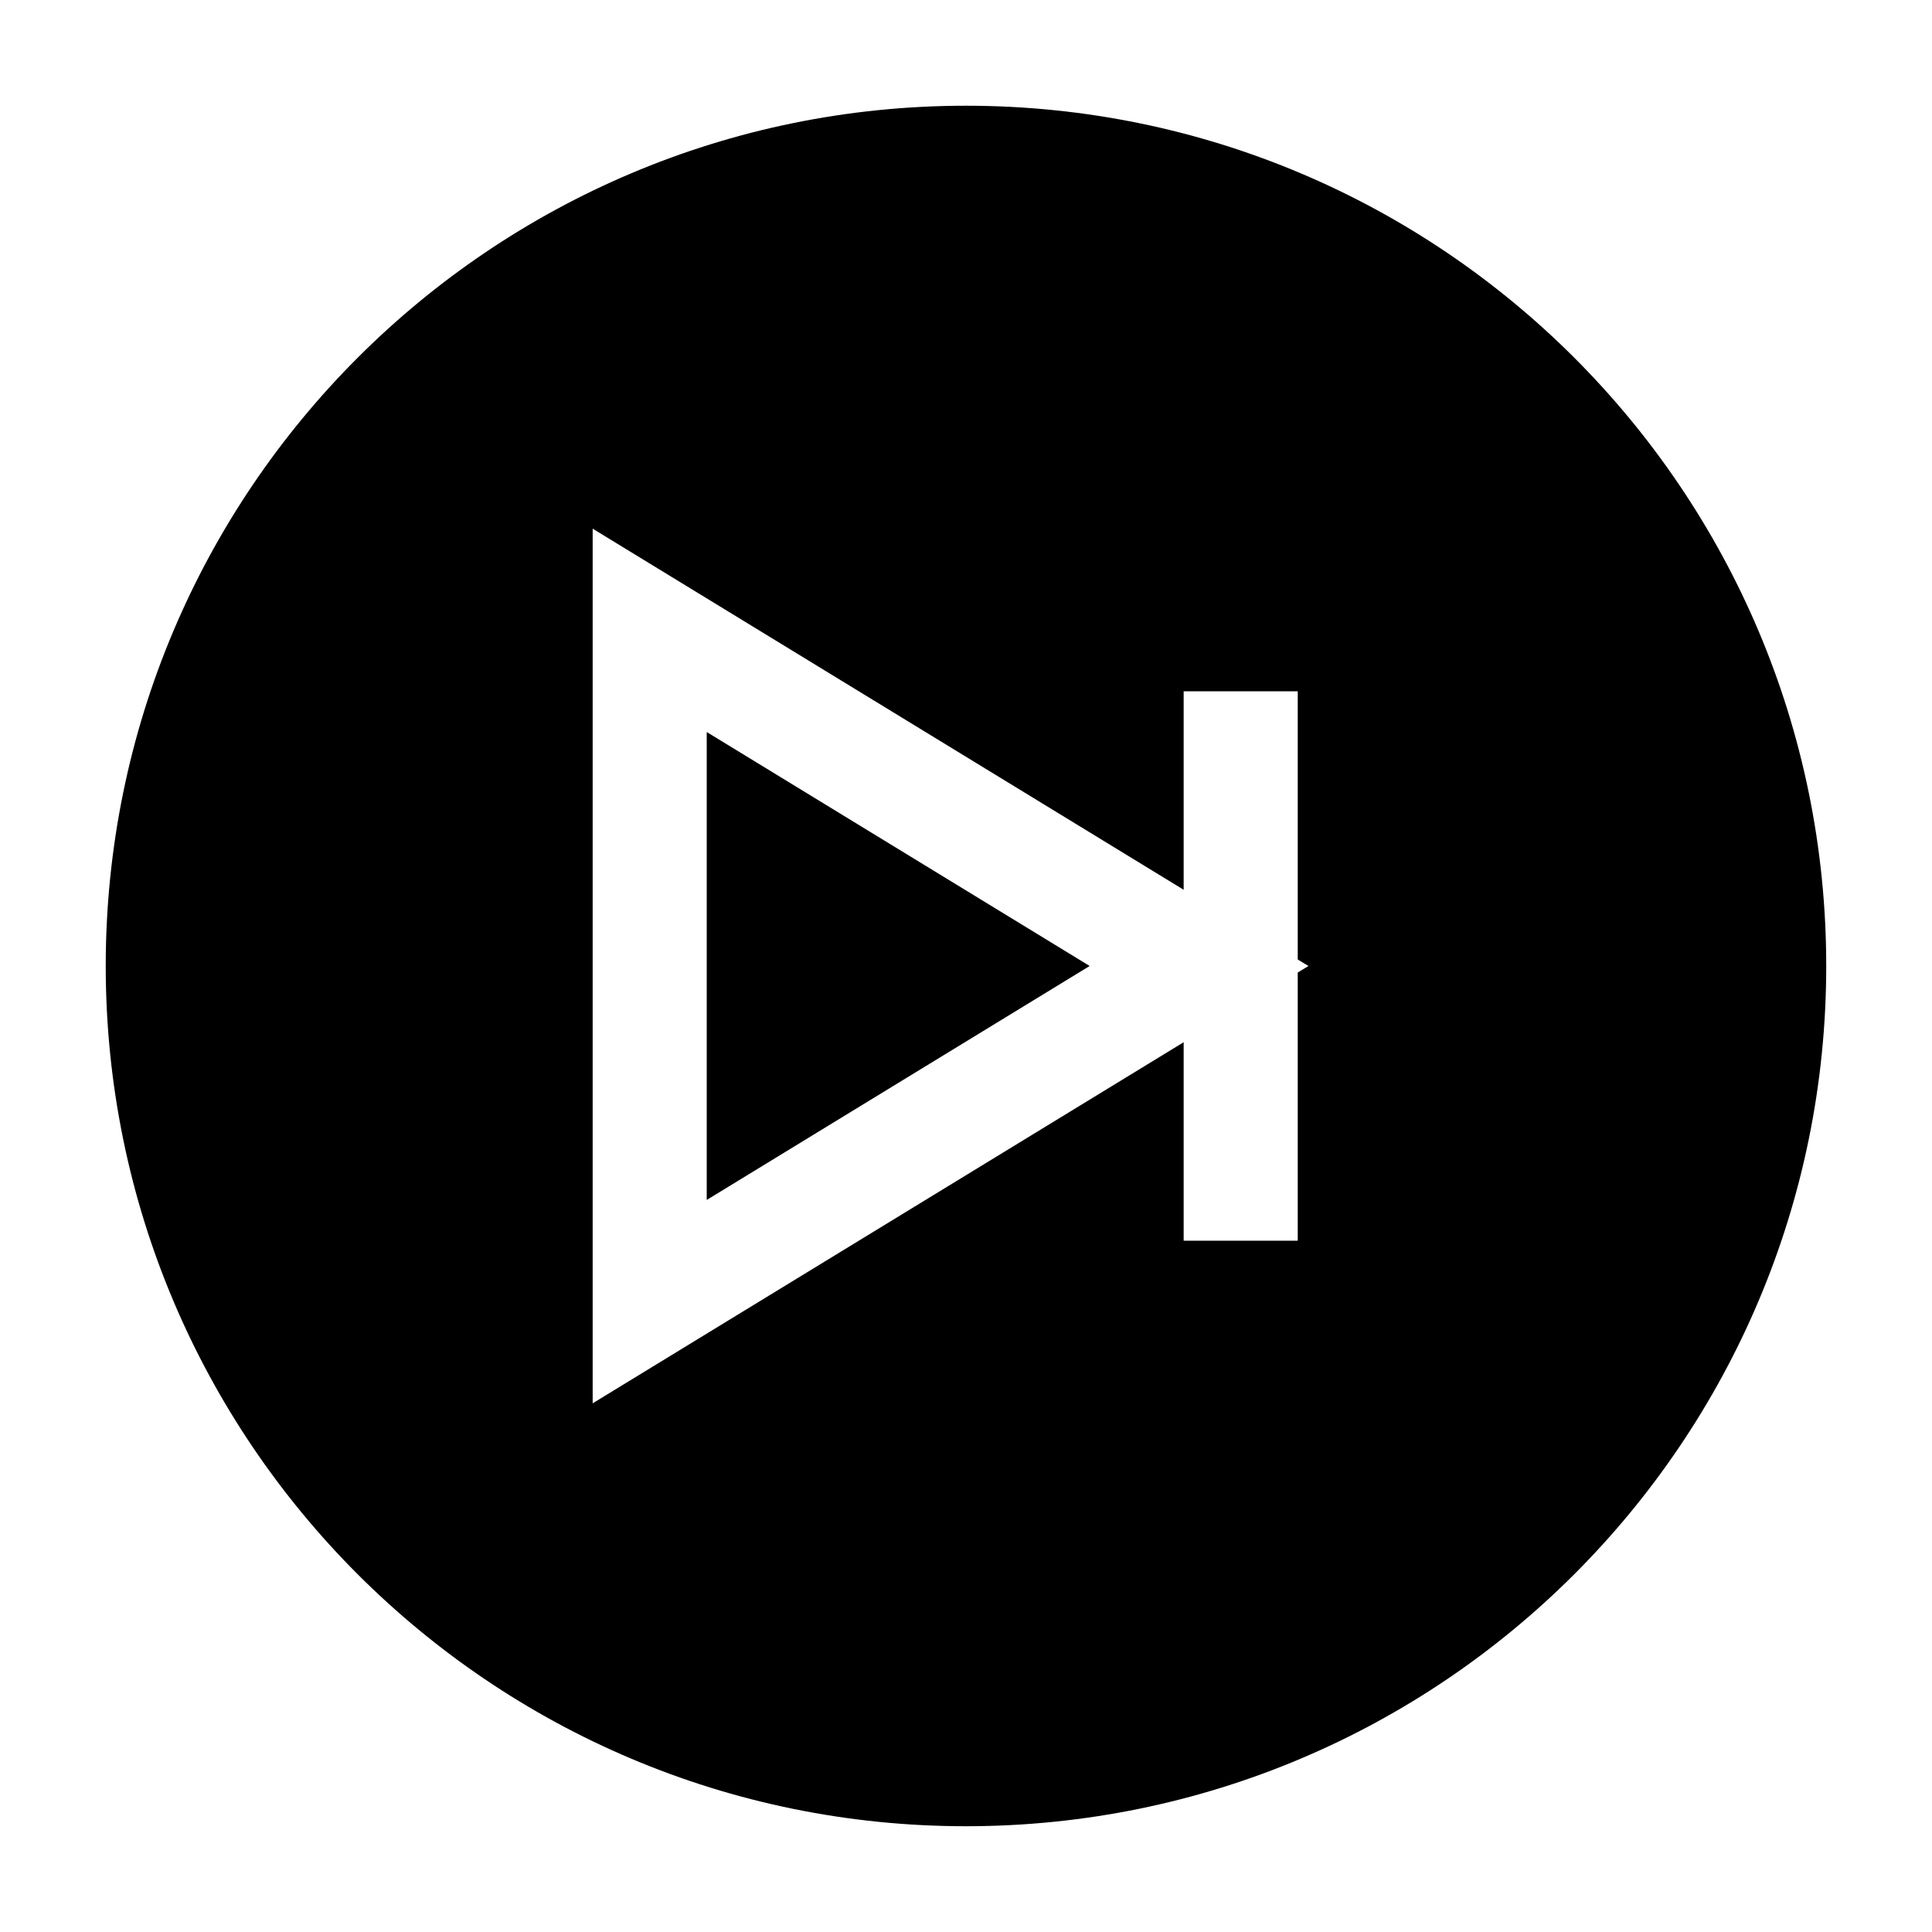
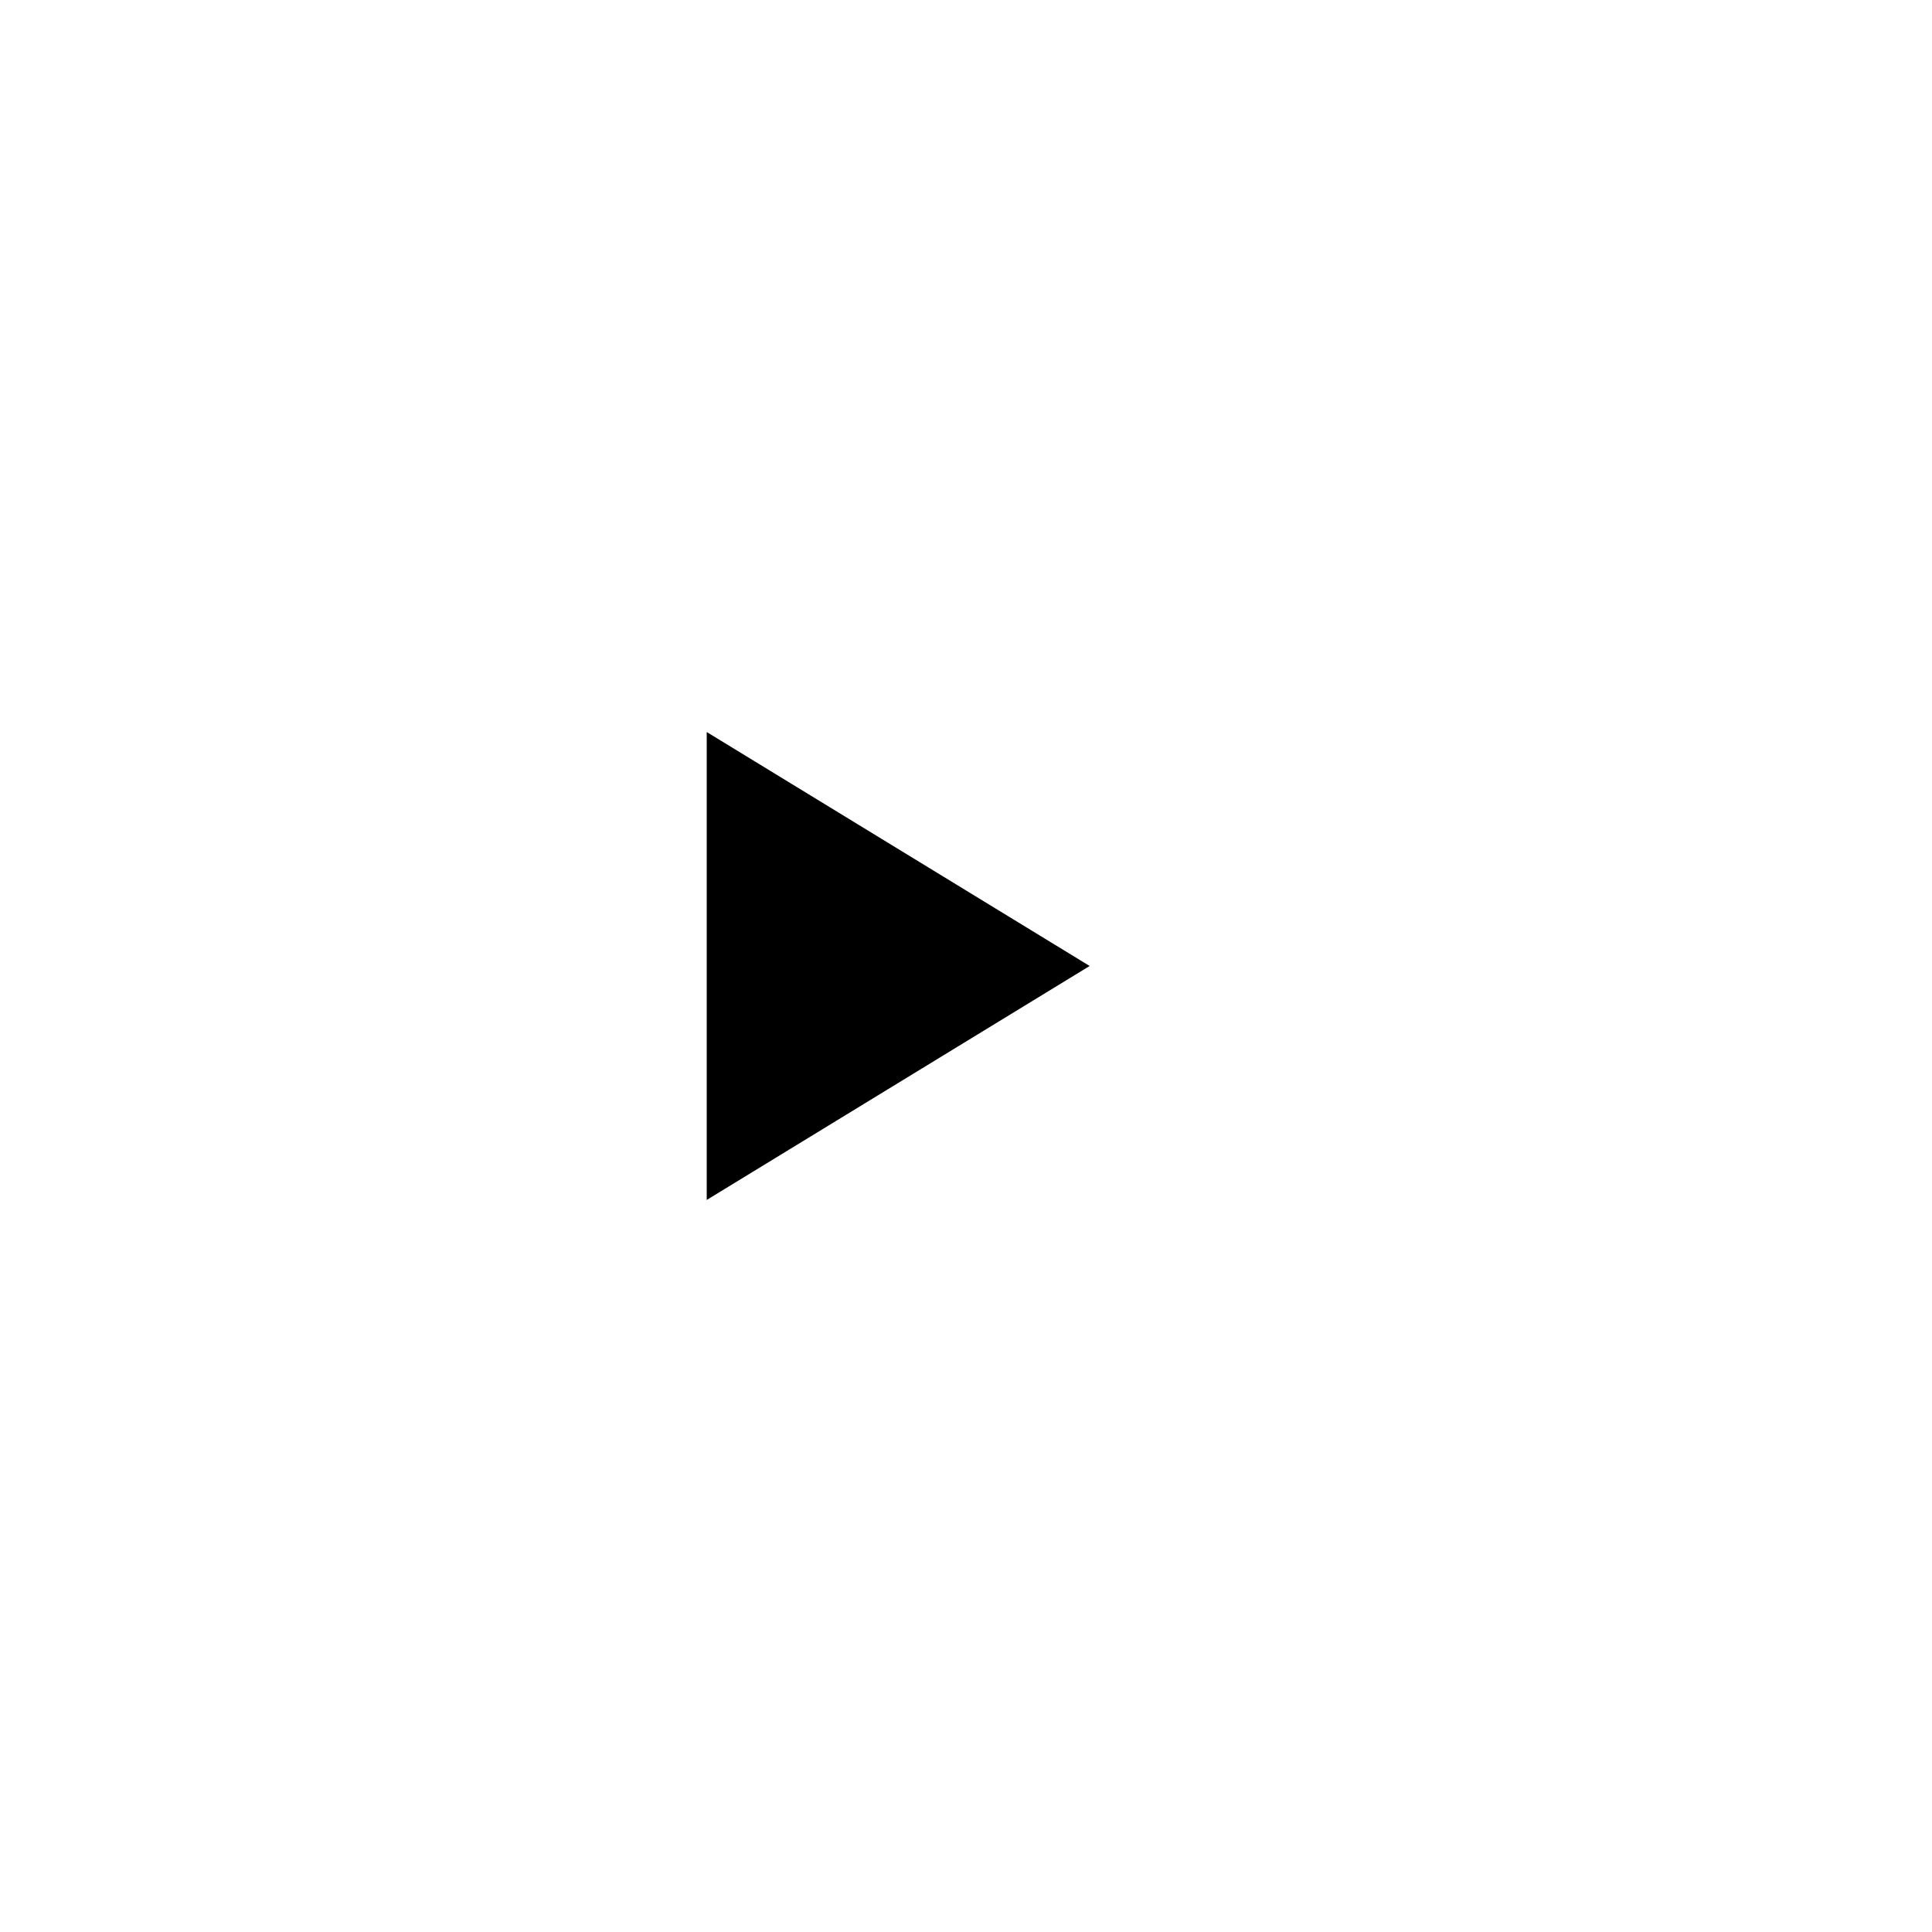
<svg xmlns="http://www.w3.org/2000/svg" fill="#000000" width="800px" height="800px" version="1.1" viewBox="144 144 512 512">
  <g>
    <path d="m331.29 462 101.48-62.004-101.48-62.004z" />
-     <path d="m400 172.02c-125.91 0-227.98 102.07-227.98 227.98 0 125.91 102.07 227.97 227.97 227.97 125.91 0 227.98-102.07 227.98-227.97 0-125.91-102.07-227.98-227.97-227.98zm87.914 300.78h-30.23v-52.598l-156.62 95.691v-231.79l156.62 95.695v-52.598h30.23v71.074l2.836 1.727-2.836 1.734z" />
  </g>
</svg>